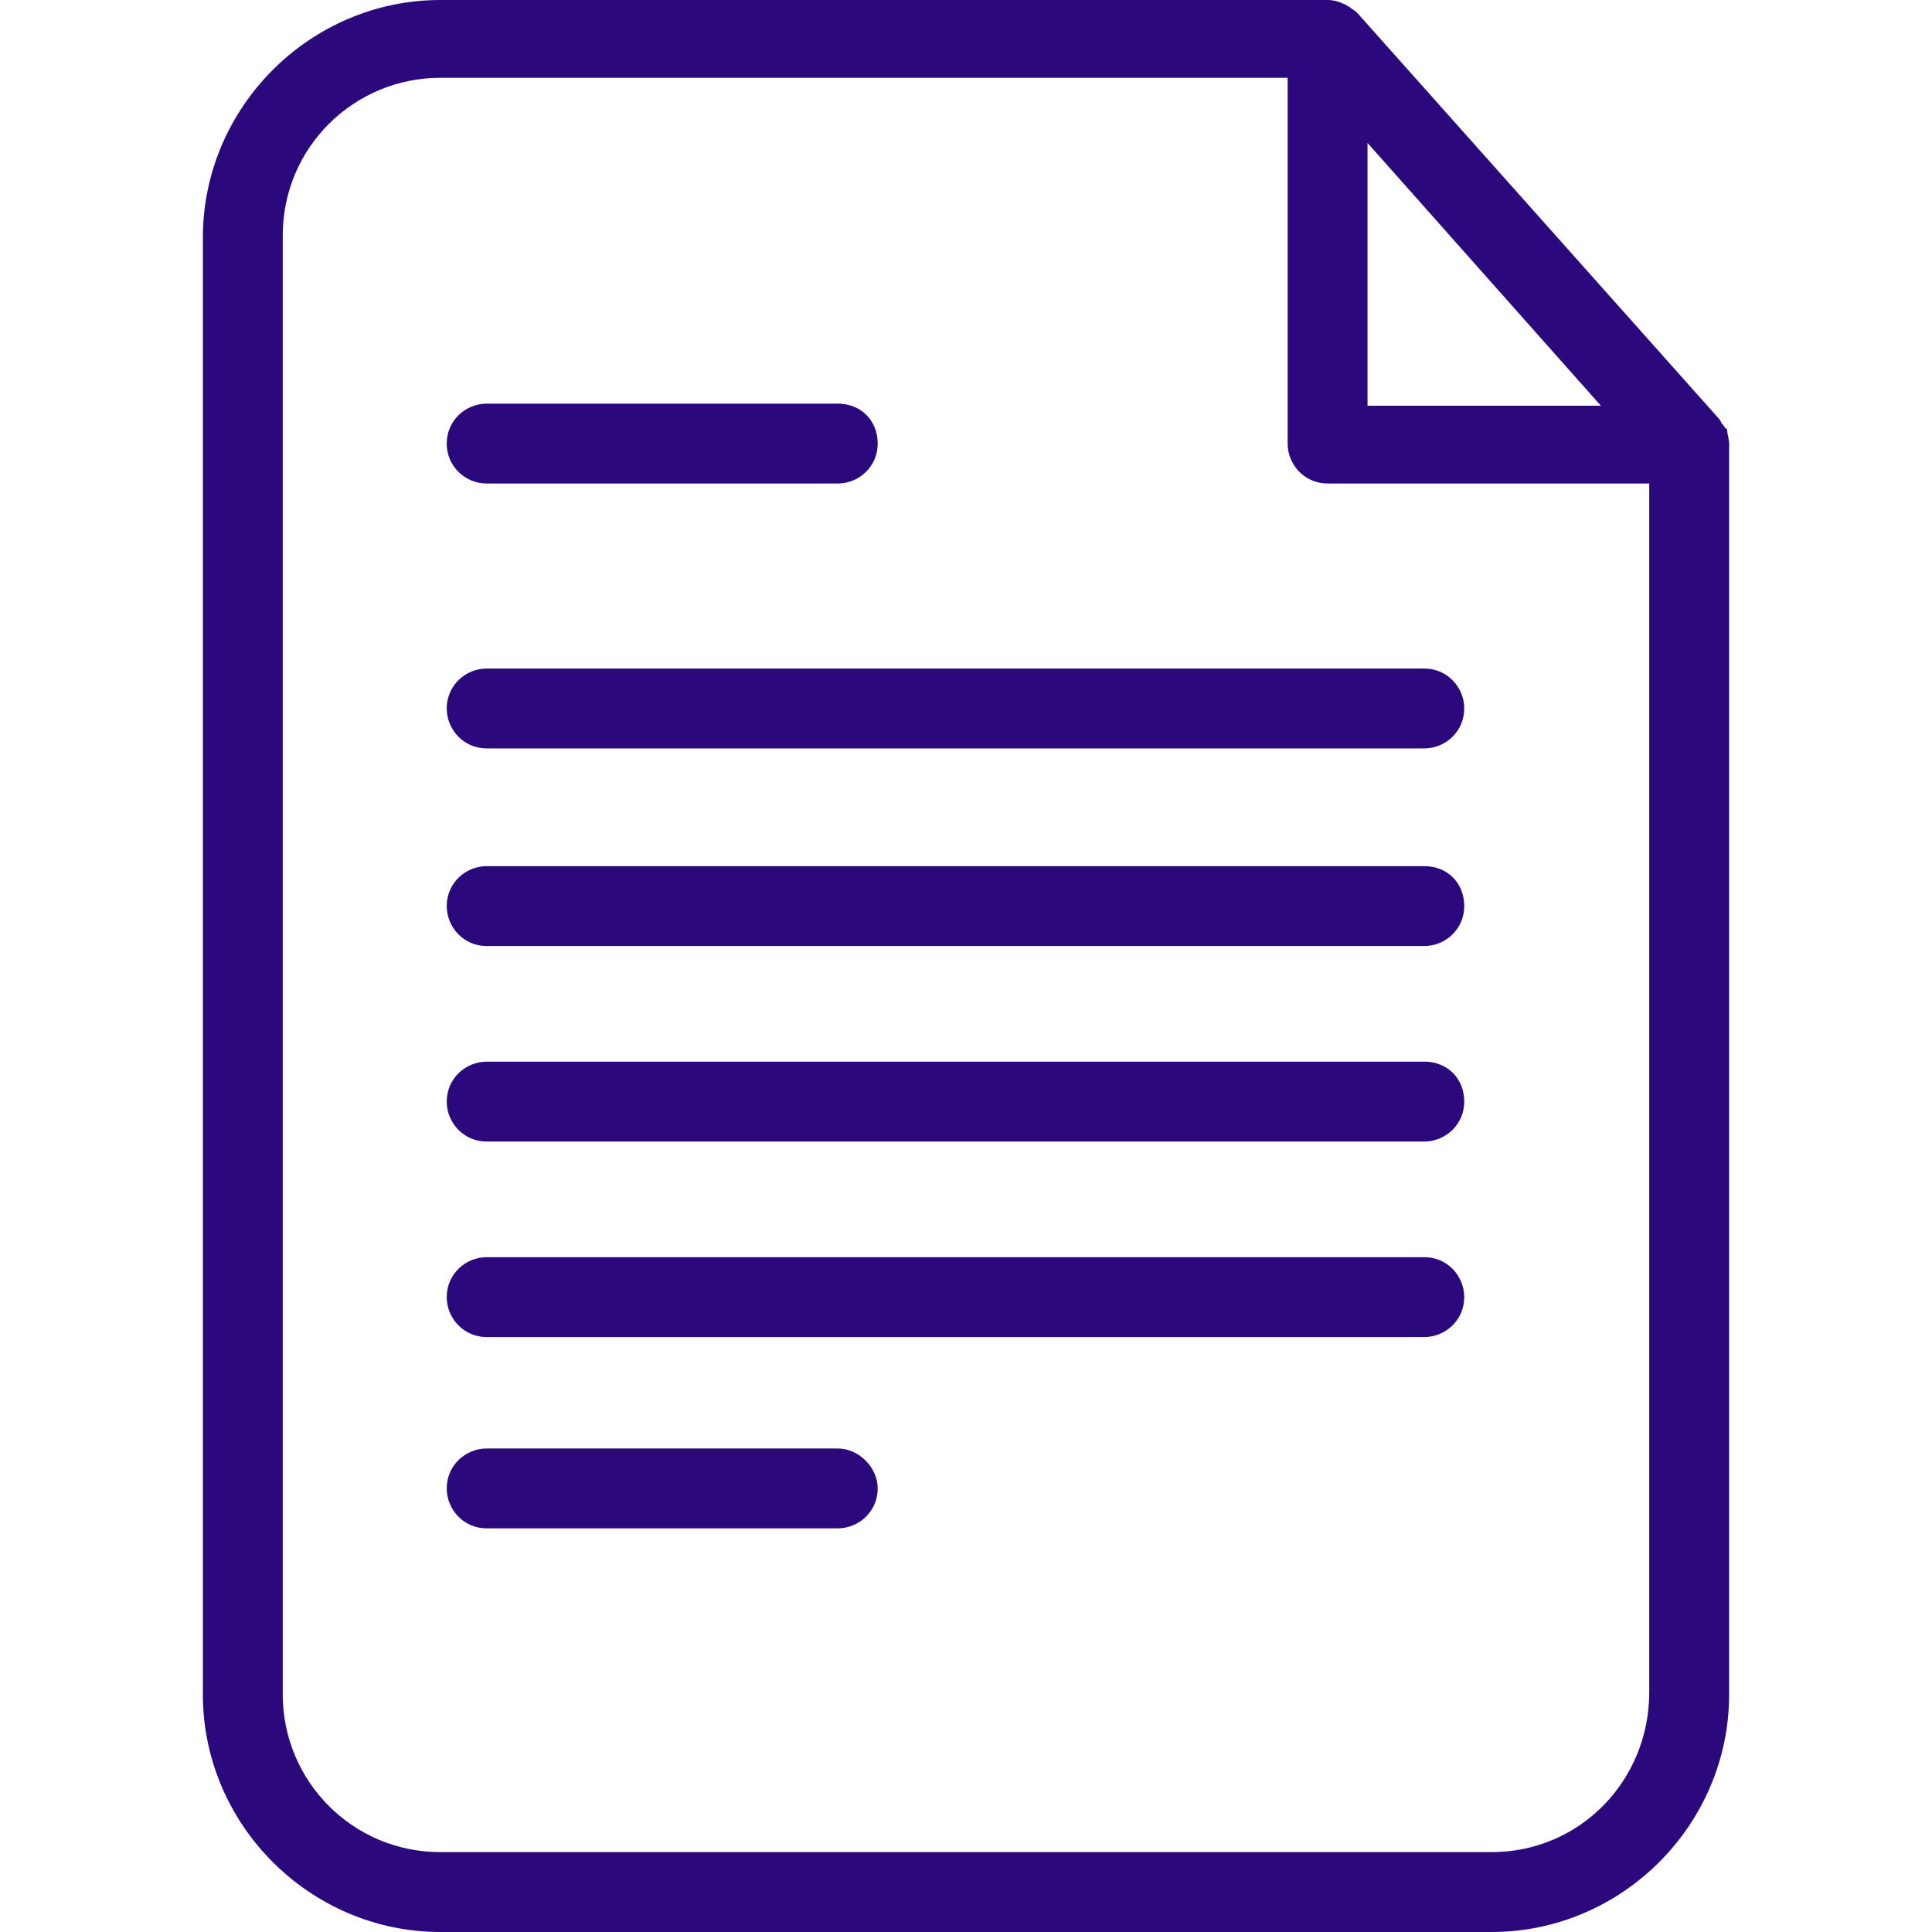
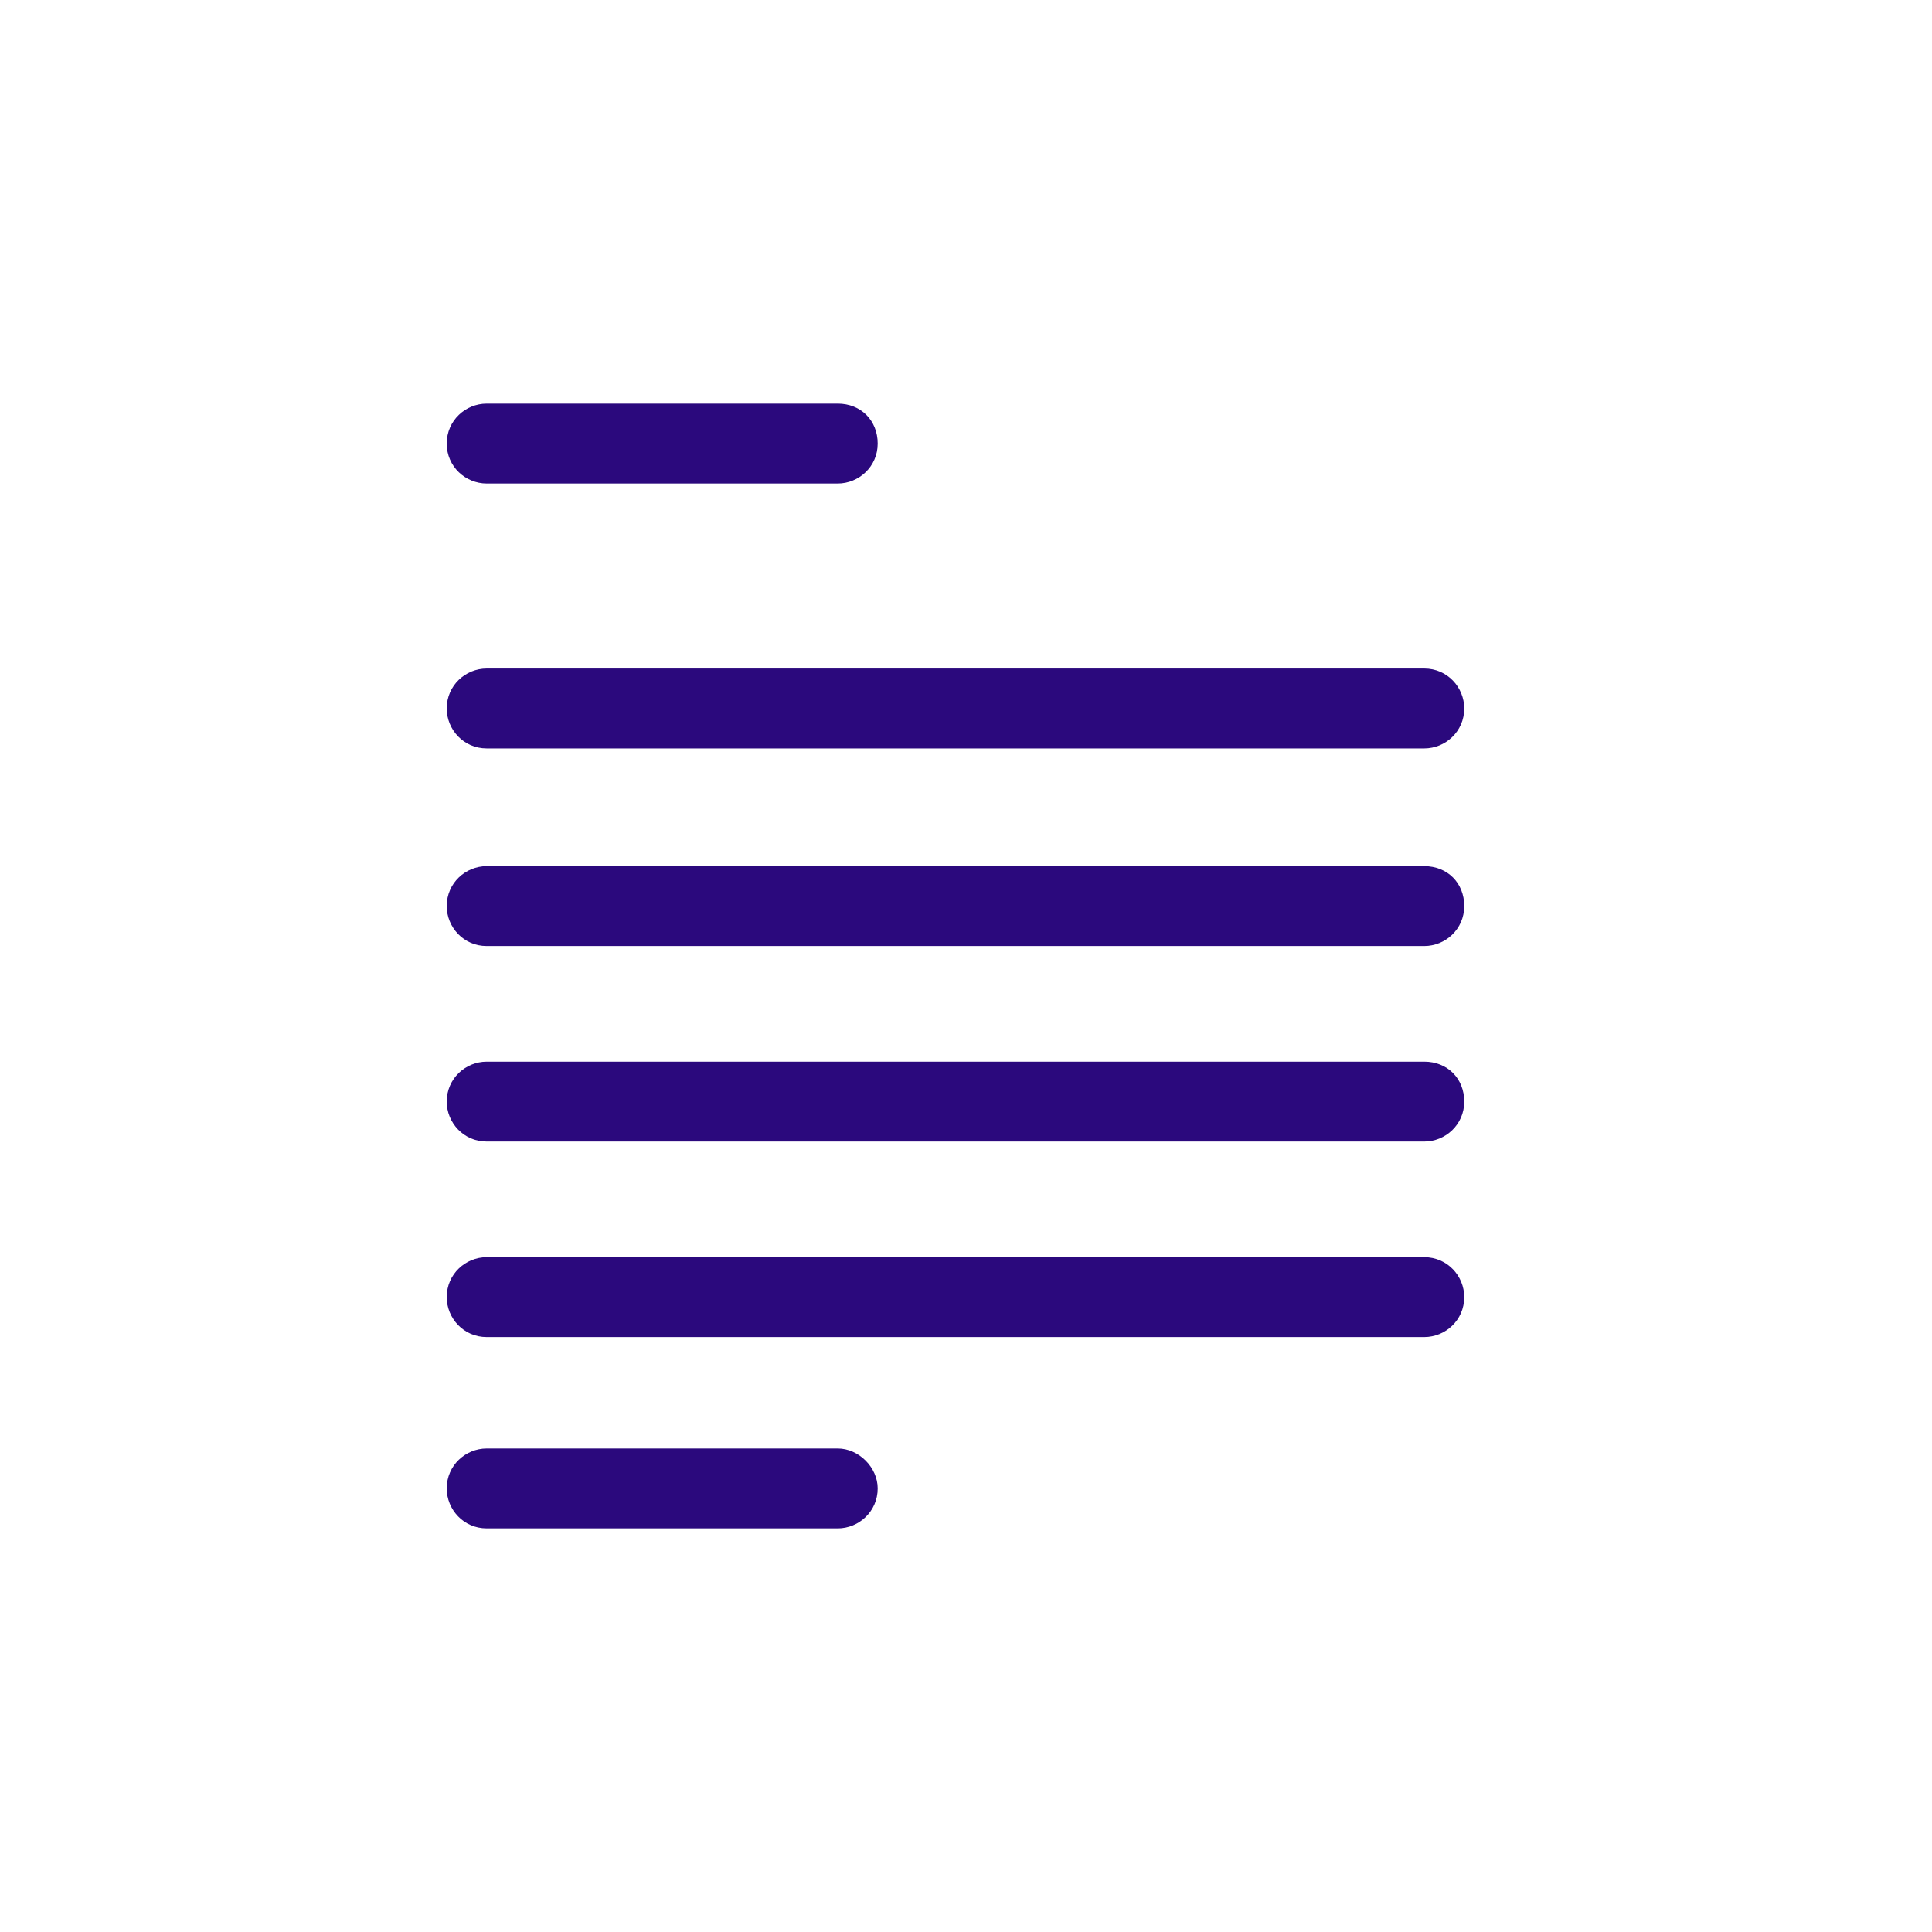
<svg xmlns="http://www.w3.org/2000/svg" version="1.1" width="512" height="512" x="0" y="0" viewBox="0 0 367.6 367.6" style="enable-background:new 0 0 512 512" xml:space="preserve" class="">
  <g>
-     <path d="M328.6 81.6c-.4 0-.4-.4-.8-.8s-.4-.8-.8-1.2L258.2 2.4c-.4-.4-1.2-.8-1.6-1.2-.4 0-.4-.4-.8-.4-.8-.4-2-.8-3.2-.8H83.8C59 0 38.6 20.4 38.6 45.2v277.2c0 24.8 20.4 45.2 45.2 45.2h200c24.8 0 45.2-20.4 45.2-45.2v-238c0-.8-.4-2-.4-2.8zm-68.4-54.4 44.4 50h-44.4v-50zM313.8 322c0 16.8-13.2 30.4-30 30.4h-200c-16.8 0-30-13.6-30-30V44.8c0-16.8 13.6-30 30-30H245v69.6c0 4 3.2 7.6 7.6 7.6h61.2v230z" fill="#2b097d" opacity="1" data-original="#000000" class="" />
    <path d="M92.6 92h66.8c4 0 7.6-3.2 7.6-7.6s-3.2-7.6-7.6-7.6H92.6c-4 0-7.6 3.2-7.6 7.6s3.6 7.6 7.6 7.6zM159.4 275.6H92.6c-4 0-7.6 3.2-7.6 7.6 0 4 3.2 7.6 7.6 7.6h66.8c4 0 7.6-3.2 7.6-7.6 0-4-3.6-7.6-7.6-7.6zM85 134.8c0 4 3.2 7.6 7.6 7.6H271c4 0 7.6-3.2 7.6-7.6 0-4-3.2-7.6-7.6-7.6H92.6c-4 0-7.6 3.2-7.6 7.6zM271 164.8H92.6c-4 0-7.6 3.2-7.6 7.6 0 4 3.2 7.6 7.6 7.6H271c4 0 7.6-3.2 7.6-7.6 0-4.4-3.2-7.6-7.6-7.6zM271 202H92.6c-4 0-7.6 3.2-7.6 7.6 0 4 3.2 7.6 7.6 7.6H271c4 0 7.6-3.2 7.6-7.6 0-4.4-3.2-7.6-7.6-7.6zM271 239.2H92.6c-4 0-7.6 3.2-7.6 7.6 0 4 3.2 7.6 7.6 7.6H271c4 0 7.6-3.2 7.6-7.6 0-4-3.2-7.6-7.6-7.6z" fill="#2b097d" opacity="1" data-original="#000000" class="" />
  </g>
</svg>